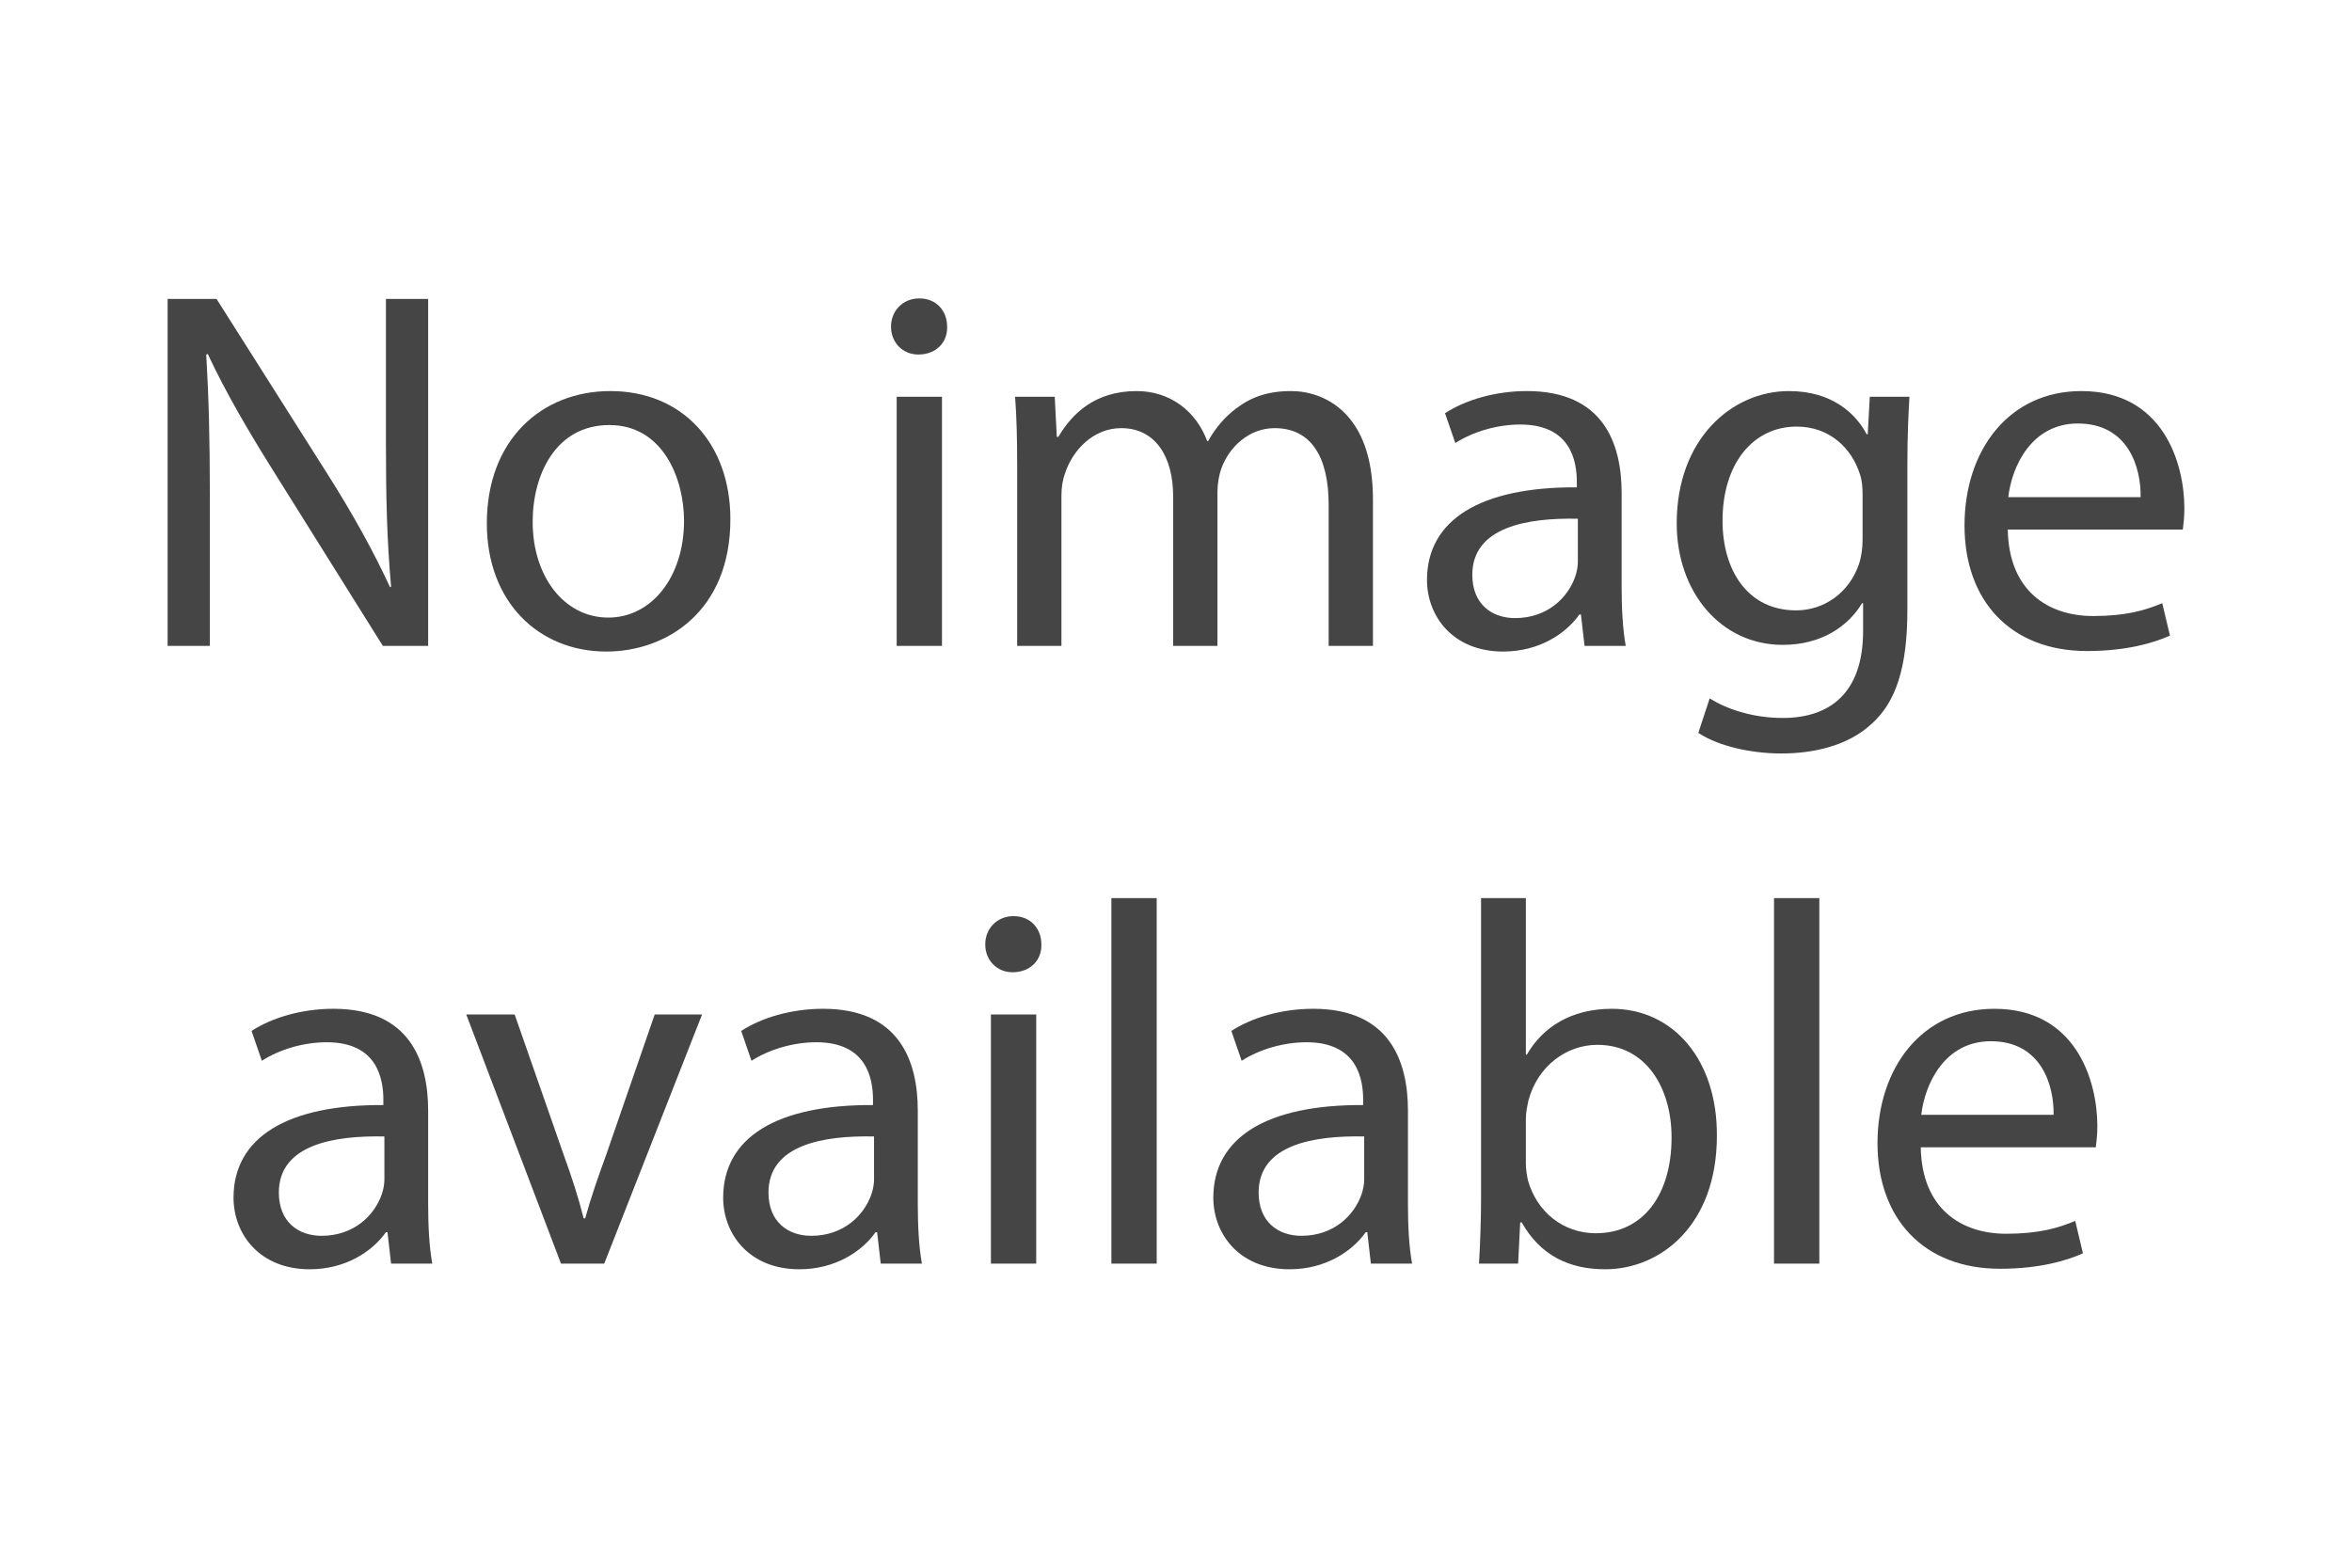
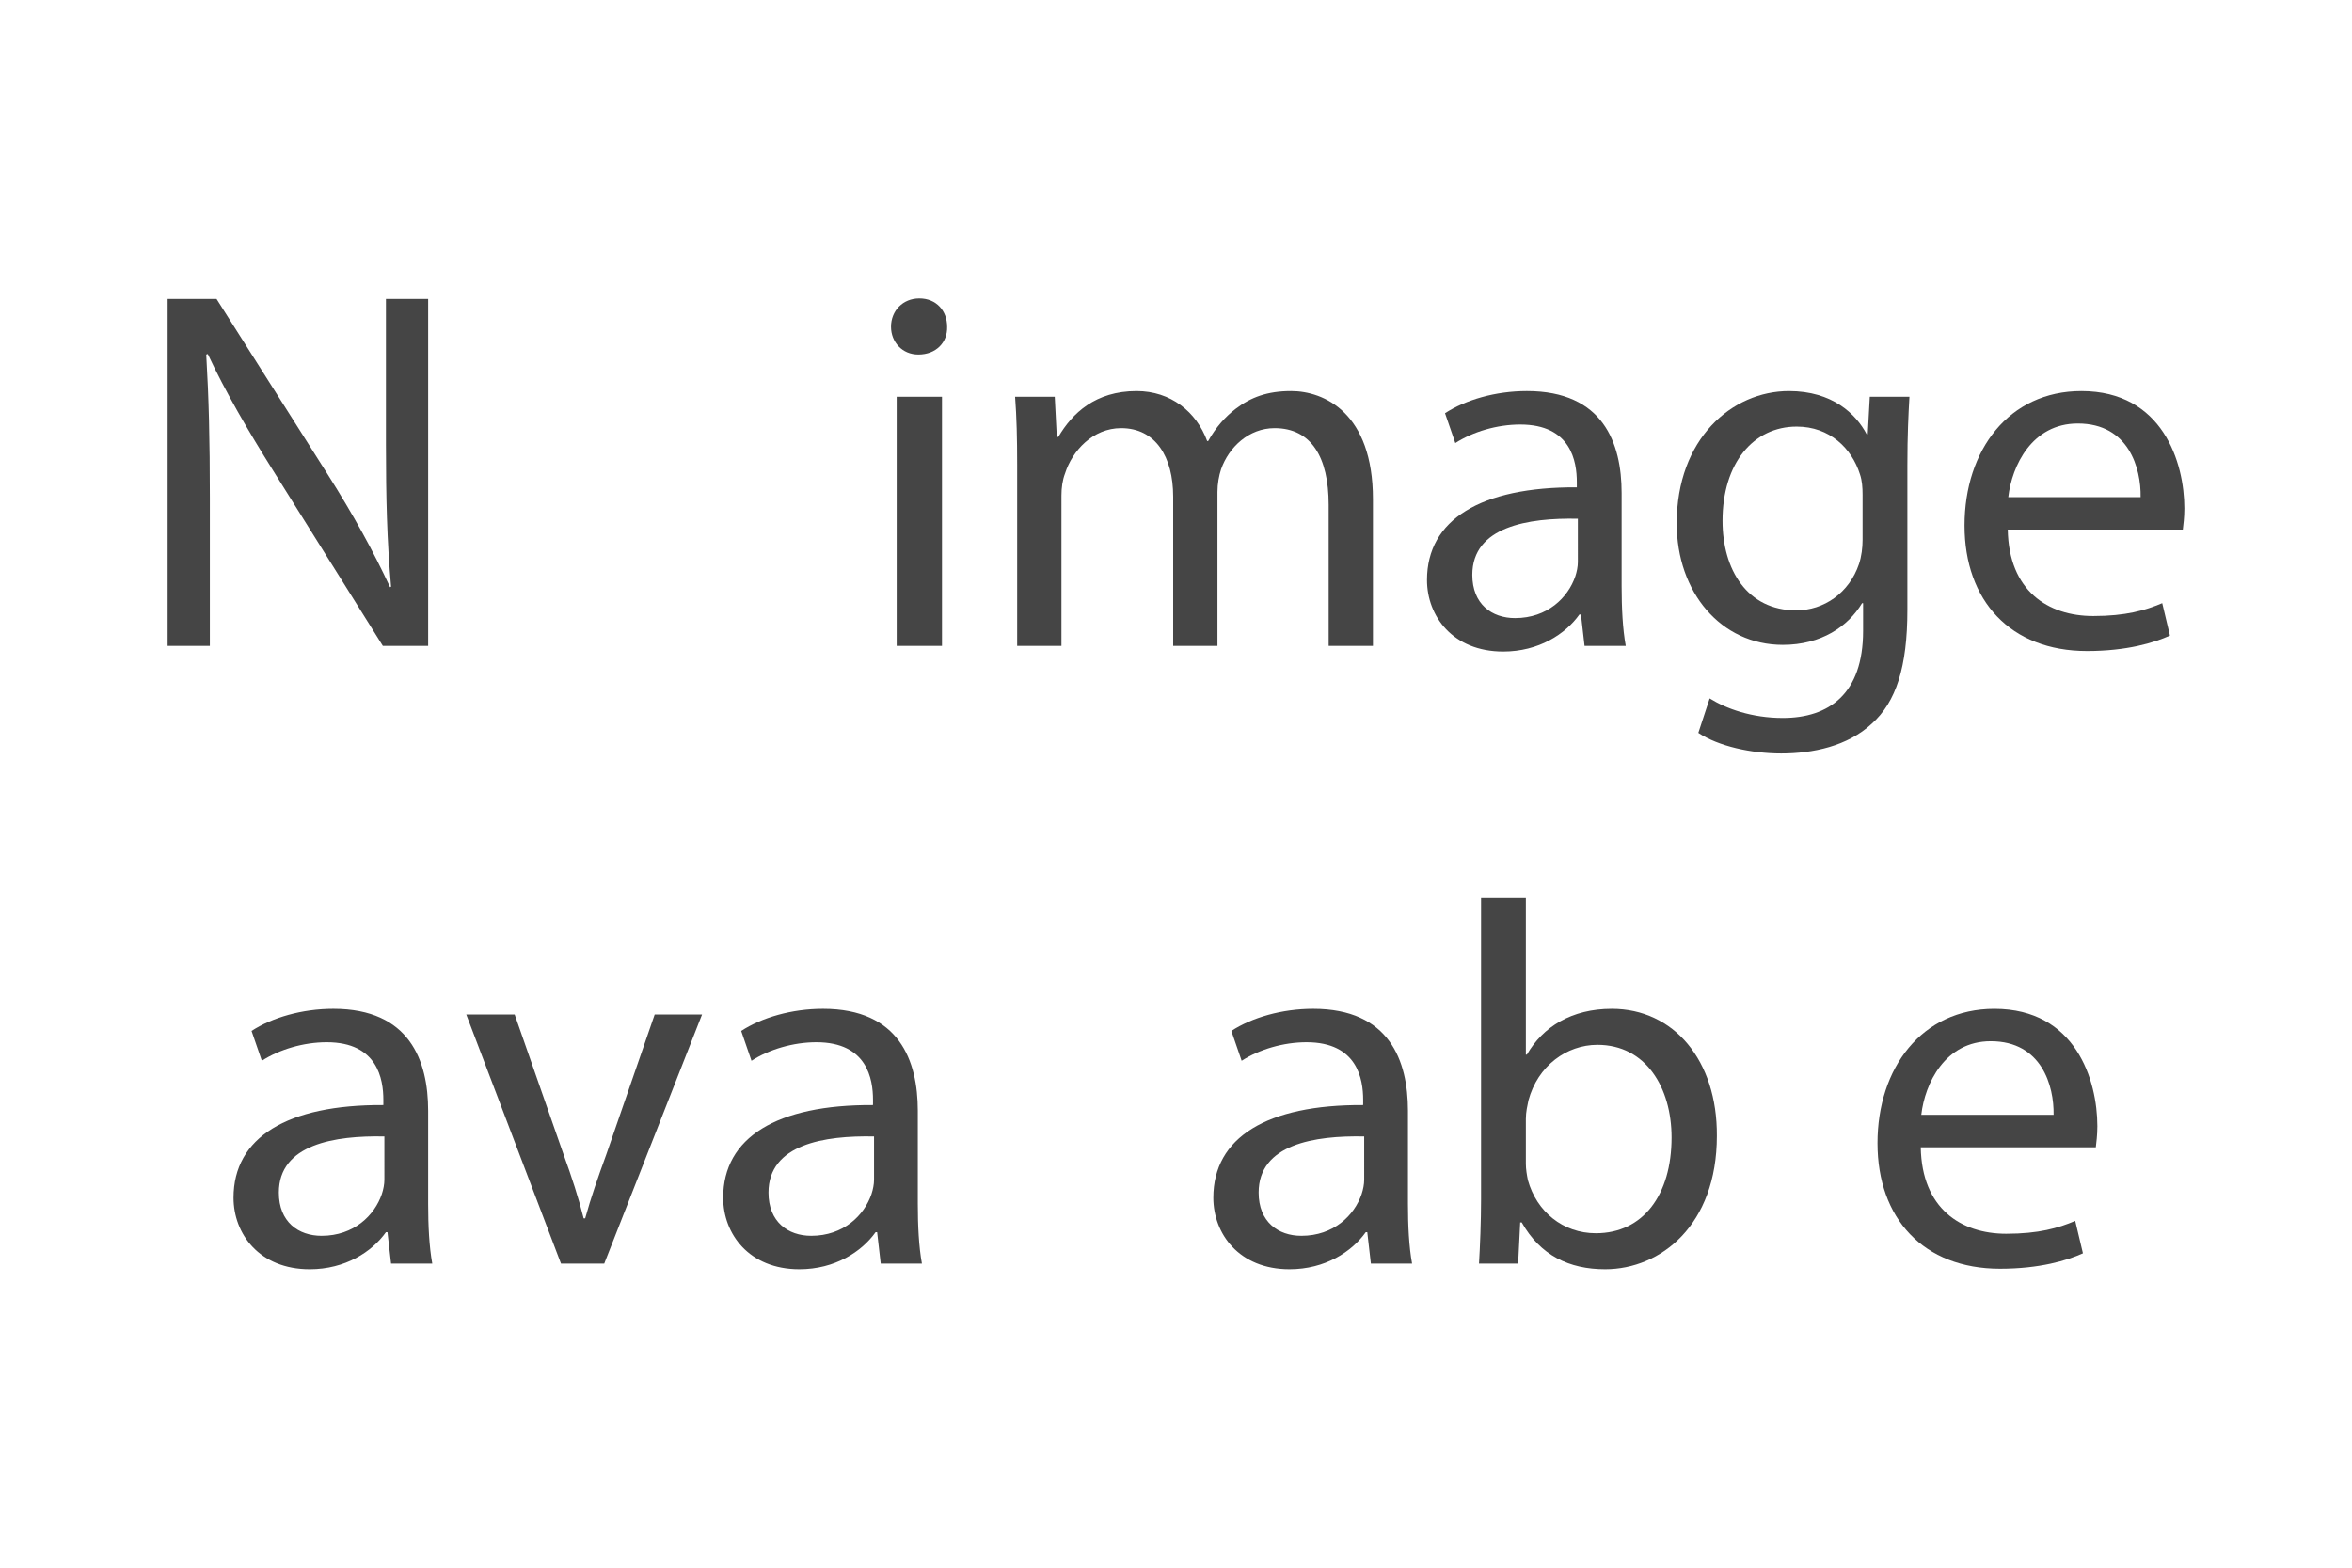
<svg xmlns="http://www.w3.org/2000/svg" version="1.1" id="Layer_1" x="0px" y="0px" width="600px" height="400px" viewBox="0.5 0.5 600 400" enable-background="new 0.5 0.5 600 400" xml:space="preserve">
  <g>
    <path fill="#454545" d="M43.261,165.3V76.771h12.478l28.372,44.79c6.567,10.376,11.69,19.702,15.893,28.765l0.263-0.132   c-1.051-11.821-1.314-22.592-1.314-36.384V76.77h10.77v88.53H98.165l-28.108-44.921c-6.173-9.851-12.084-19.965-16.55-29.553   l-0.394,0.131c0.657,11.165,0.92,21.804,0.92,36.515V165.3H43.261z" />
-     <path fill="#454545" d="M186.822,132.988c0,23.511-16.287,33.757-31.655,33.757c-17.207,0-30.473-12.61-30.473-32.707   c0-21.278,13.923-33.756,31.524-33.756C174.475,100.282,186.822,113.549,186.822,132.988z M136.384,133.645   c0,13.923,8.012,24.431,19.308,24.431c11.033,0,19.308-10.377,19.308-24.694c0-10.77-5.385-24.43-19.045-24.43   S136.384,121.561,136.384,133.645z" />
    <path fill="#454545" d="M242.116,83.864c0.131,3.94-2.758,7.093-7.355,7.093c-4.072,0-6.962-3.153-6.962-7.093   c0-4.072,3.021-7.225,7.224-7.225C239.358,76.64,242.116,79.792,242.116,83.864z M229.244,165.3v-63.573h11.558V165.3H229.244z" />
    <path fill="#454545" d="M259.978,118.934c0-6.568-0.132-11.953-0.526-17.207h10.114l0.526,10.245h0.394   c3.546-6.042,9.457-11.69,19.965-11.69c8.67,0,15.237,5.254,17.996,12.741h0.262c1.97-3.546,4.466-6.305,7.093-8.274   c3.809-2.89,8.012-4.466,14.055-4.466c8.406,0,20.884,5.517,20.884,27.584V165.3h-11.296v-35.989   c0-12.216-4.466-19.571-13.791-19.571c-6.568,0-11.69,4.86-13.661,10.508c-0.525,1.576-0.919,3.678-0.919,5.779V165.3h-11.296   v-38.091c0-10.114-4.467-17.469-13.267-17.469c-7.225,0-12.478,5.779-14.317,11.558c-0.657,1.708-0.919,3.678-0.919,5.648V165.3   h-11.296v-46.366C259.979,118.934,259.978,118.934,259.978,118.934z" />
    <path fill="#454545" d="M404.722,165.3l-0.919-8.012h-0.393c-3.548,4.991-10.377,9.457-19.44,9.457   c-12.873,0-19.44-9.064-19.44-18.258c0-15.368,13.66-23.774,38.223-23.643v-1.314c0-5.254-1.445-14.711-14.449-14.711   c-5.91,0-12.083,1.839-16.55,4.729l-2.626-7.618c5.253-3.415,12.872-5.648,20.884-5.648c19.44,0,24.168,13.266,24.168,26.007   v23.774c0,5.517,0.262,10.902,1.051,15.237L404.722,165.3L404.722,165.3z M403.015,132.857   c-12.609-0.263-26.927,1.97-26.927,14.317c0,7.487,4.992,11.033,10.902,11.033c8.276,0,13.529-5.254,15.368-10.639   c0.394-1.182,0.657-2.496,0.657-3.678L403.015,132.857L403.015,132.857z" />
    <path fill="#454545" d="M487.602,101.727c-0.262,4.597-0.525,9.72-0.525,17.469v36.909c0,14.579-2.891,23.512-9.063,29.028   c-6.173,5.779-15.106,7.618-23.118,7.618c-7.618,0-16.024-1.839-21.148-5.254l2.891-8.799c4.203,2.626,10.77,4.991,18.651,4.991   c11.821,0,20.49-6.173,20.49-22.197v-7.093h-0.262c-3.546,5.911-10.377,10.64-20.227,10.64c-15.762,0-27.057-13.398-27.057-30.999   c0-21.541,14.054-33.756,28.633-33.756c11.033,0,17.075,5.779,19.834,11.033h0.262l0.525-9.589L487.602,101.727L487.602,101.727z    M475.649,126.815c0-1.97-0.132-3.678-0.657-5.254c-2.102-6.699-7.75-12.216-16.156-12.216c-11.033,0-18.915,9.326-18.915,24.037   c0,12.478,6.305,22.855,18.783,22.855c7.093,0,13.529-4.466,16.025-11.821c0.657-1.97,0.919-4.203,0.919-6.173v-11.428   C475.648,126.815,475.649,126.815,475.649,126.815z" />
    <path fill="#454545" d="M512.686,135.615c0.264,15.63,10.246,22.066,21.804,22.066c8.274,0,13.266-1.445,17.601-3.284l1.969,8.275   c-4.071,1.839-11.032,3.941-21.146,3.941c-19.572,0-31.261-12.872-31.261-32.049s11.296-34.282,29.815-34.282   c20.753,0,26.27,18.257,26.27,29.948c0,2.364-0.263,4.203-0.394,5.385L512.686,135.615L512.686,135.615z M546.575,127.34   c0.131-7.356-3.021-18.783-16.025-18.783c-11.69,0-16.813,10.77-17.732,18.783H546.575z" />
    <path fill="#454545" d="M100.266,322.915l-0.919-8.012h-0.394c-3.546,4.991-10.377,9.457-19.44,9.457   c-12.872,0-19.439-9.063-19.439-18.258c0-15.367,13.66-23.773,38.222-23.643v-1.314c0-5.254-1.445-14.71-14.449-14.71   c-5.91,0-12.084,1.839-16.55,4.728l-2.627-7.618c5.254-3.416,12.873-5.649,20.884-5.649c19.44,0,24.168,13.266,24.168,26.008   v23.773c0,5.517,0.263,10.902,1.051,15.237L100.266,322.915L100.266,322.915z M98.559,290.472   c-12.609-0.262-26.927,1.97-26.927,14.317c0,7.487,4.991,11.033,10.902,11.033c8.274,0,13.529-5.254,15.368-10.639   c0.394-1.183,0.657-2.495,0.657-3.678C98.559,301.505,98.559,290.472,98.559,290.472z" />
    <path fill="#454545" d="M131.789,259.343l12.478,35.726c2.102,5.779,3.809,11.033,5.122,16.288h0.394   c1.445-5.254,3.283-10.508,5.385-16.288l12.347-35.726h12.084l-24.956,63.572H143.61l-24.168-63.572H131.789z" />
    <path fill="#454545" d="M225.175,322.915l-0.919-8.012h-0.394c-3.546,4.991-10.377,9.457-19.44,9.457   c-12.872,0-19.439-9.063-19.439-18.258c0-15.367,13.66-23.773,38.222-23.643v-1.314c0-5.254-1.445-14.71-14.449-14.71   c-5.91,0-12.084,1.839-16.55,4.728l-2.627-7.618c5.254-3.416,12.873-5.649,20.884-5.649c19.44,0,24.168,13.266,24.168,26.008   v23.773c0,5.517,0.263,10.902,1.051,15.237L225.175,322.915L225.175,322.915z M223.468,290.472   c-12.609-0.262-26.927,1.97-26.927,14.317c0,7.487,4.991,11.033,10.902,11.033c8.274,0,13.529-5.254,15.368-10.639   c0.394-1.183,0.657-2.495,0.657-3.678L223.468,290.472L223.468,290.472z" />
-     <path fill="#454545" d="M266.154,241.479c0.131,3.941-2.758,7.093-7.355,7.093c-4.072,0-6.961-3.152-6.961-7.093   c0-4.072,3.021-7.225,7.224-7.225C263.396,234.255,266.154,237.407,266.154,241.479z M253.282,322.915v-63.572h11.558v63.572   H253.282z" />
-     <path fill="#454545" d="M284.016,229.657h11.558v93.258h-11.558V229.657z" />
    <path fill="#454545" d="M350.214,322.915l-0.919-8.012h-0.393c-3.546,4.991-10.377,9.457-19.44,9.457   c-12.873,0-19.44-9.063-19.44-18.258c0-15.367,13.661-23.773,38.223-23.643v-1.314c0-5.254-1.445-14.71-14.449-14.71   c-5.91,0-12.083,1.839-16.55,4.728l-2.626-7.618c5.253-3.416,12.872-5.649,20.884-5.649c19.44,0,24.168,13.266,24.168,26.008   v23.773c0,5.517,0.262,10.902,1.051,15.237L350.214,322.915L350.214,322.915z M348.507,290.472   c-12.609-0.262-26.927,1.97-26.927,14.317c0,7.487,4.992,11.033,10.902,11.033c8.276,0,13.529-5.254,15.368-10.639   c0.394-1.183,0.657-2.495,0.657-3.678L348.507,290.472L348.507,290.472z" />
    <path fill="#454545" d="M377.796,322.915c0.262-4.335,0.525-10.771,0.525-16.418v-76.84h11.428v39.93h0.262   c4.073-7.093,11.428-11.69,21.673-11.69c15.762,0,26.927,13.134,26.795,32.443c0,22.722-14.316,34.019-28.503,34.019   c-9.194,0-16.549-3.548-21.278-11.954h-0.394l-0.525,10.508h-9.983V322.915z M389.749,297.434c0,1.444,0.262,2.89,0.525,4.203   c2.233,8.012,8.932,13.529,17.339,13.529c12.083,0,19.308-9.852,19.308-24.43c0-12.741-6.568-23.643-18.914-23.643   c-7.881,0-15.237,5.385-17.601,14.185c-0.262,1.314-0.657,2.89-0.657,4.728L389.749,297.434L389.749,297.434z" />
-     <path fill="#454545" d="M453.055,229.657h11.56v93.258h-11.56V229.657z" />
    <path fill="#454545" d="M490.488,293.23c0.264,15.63,10.246,22.067,21.804,22.067c8.274,0,13.266-1.445,17.601-3.284l1.969,8.274   c-4.071,1.839-11.032,3.941-21.146,3.941c-19.572,0-31.261-12.872-31.261-32.049s11.296-34.282,29.815-34.282   c20.753,0,26.27,18.258,26.27,29.947c0,2.365-0.262,4.203-0.394,5.386L490.488,293.23L490.488,293.23z M524.377,284.955   c0.131-7.355-3.021-18.782-16.025-18.782c-11.69,0-16.813,10.77-17.732,18.782H524.377z" />
  </g>
</svg>